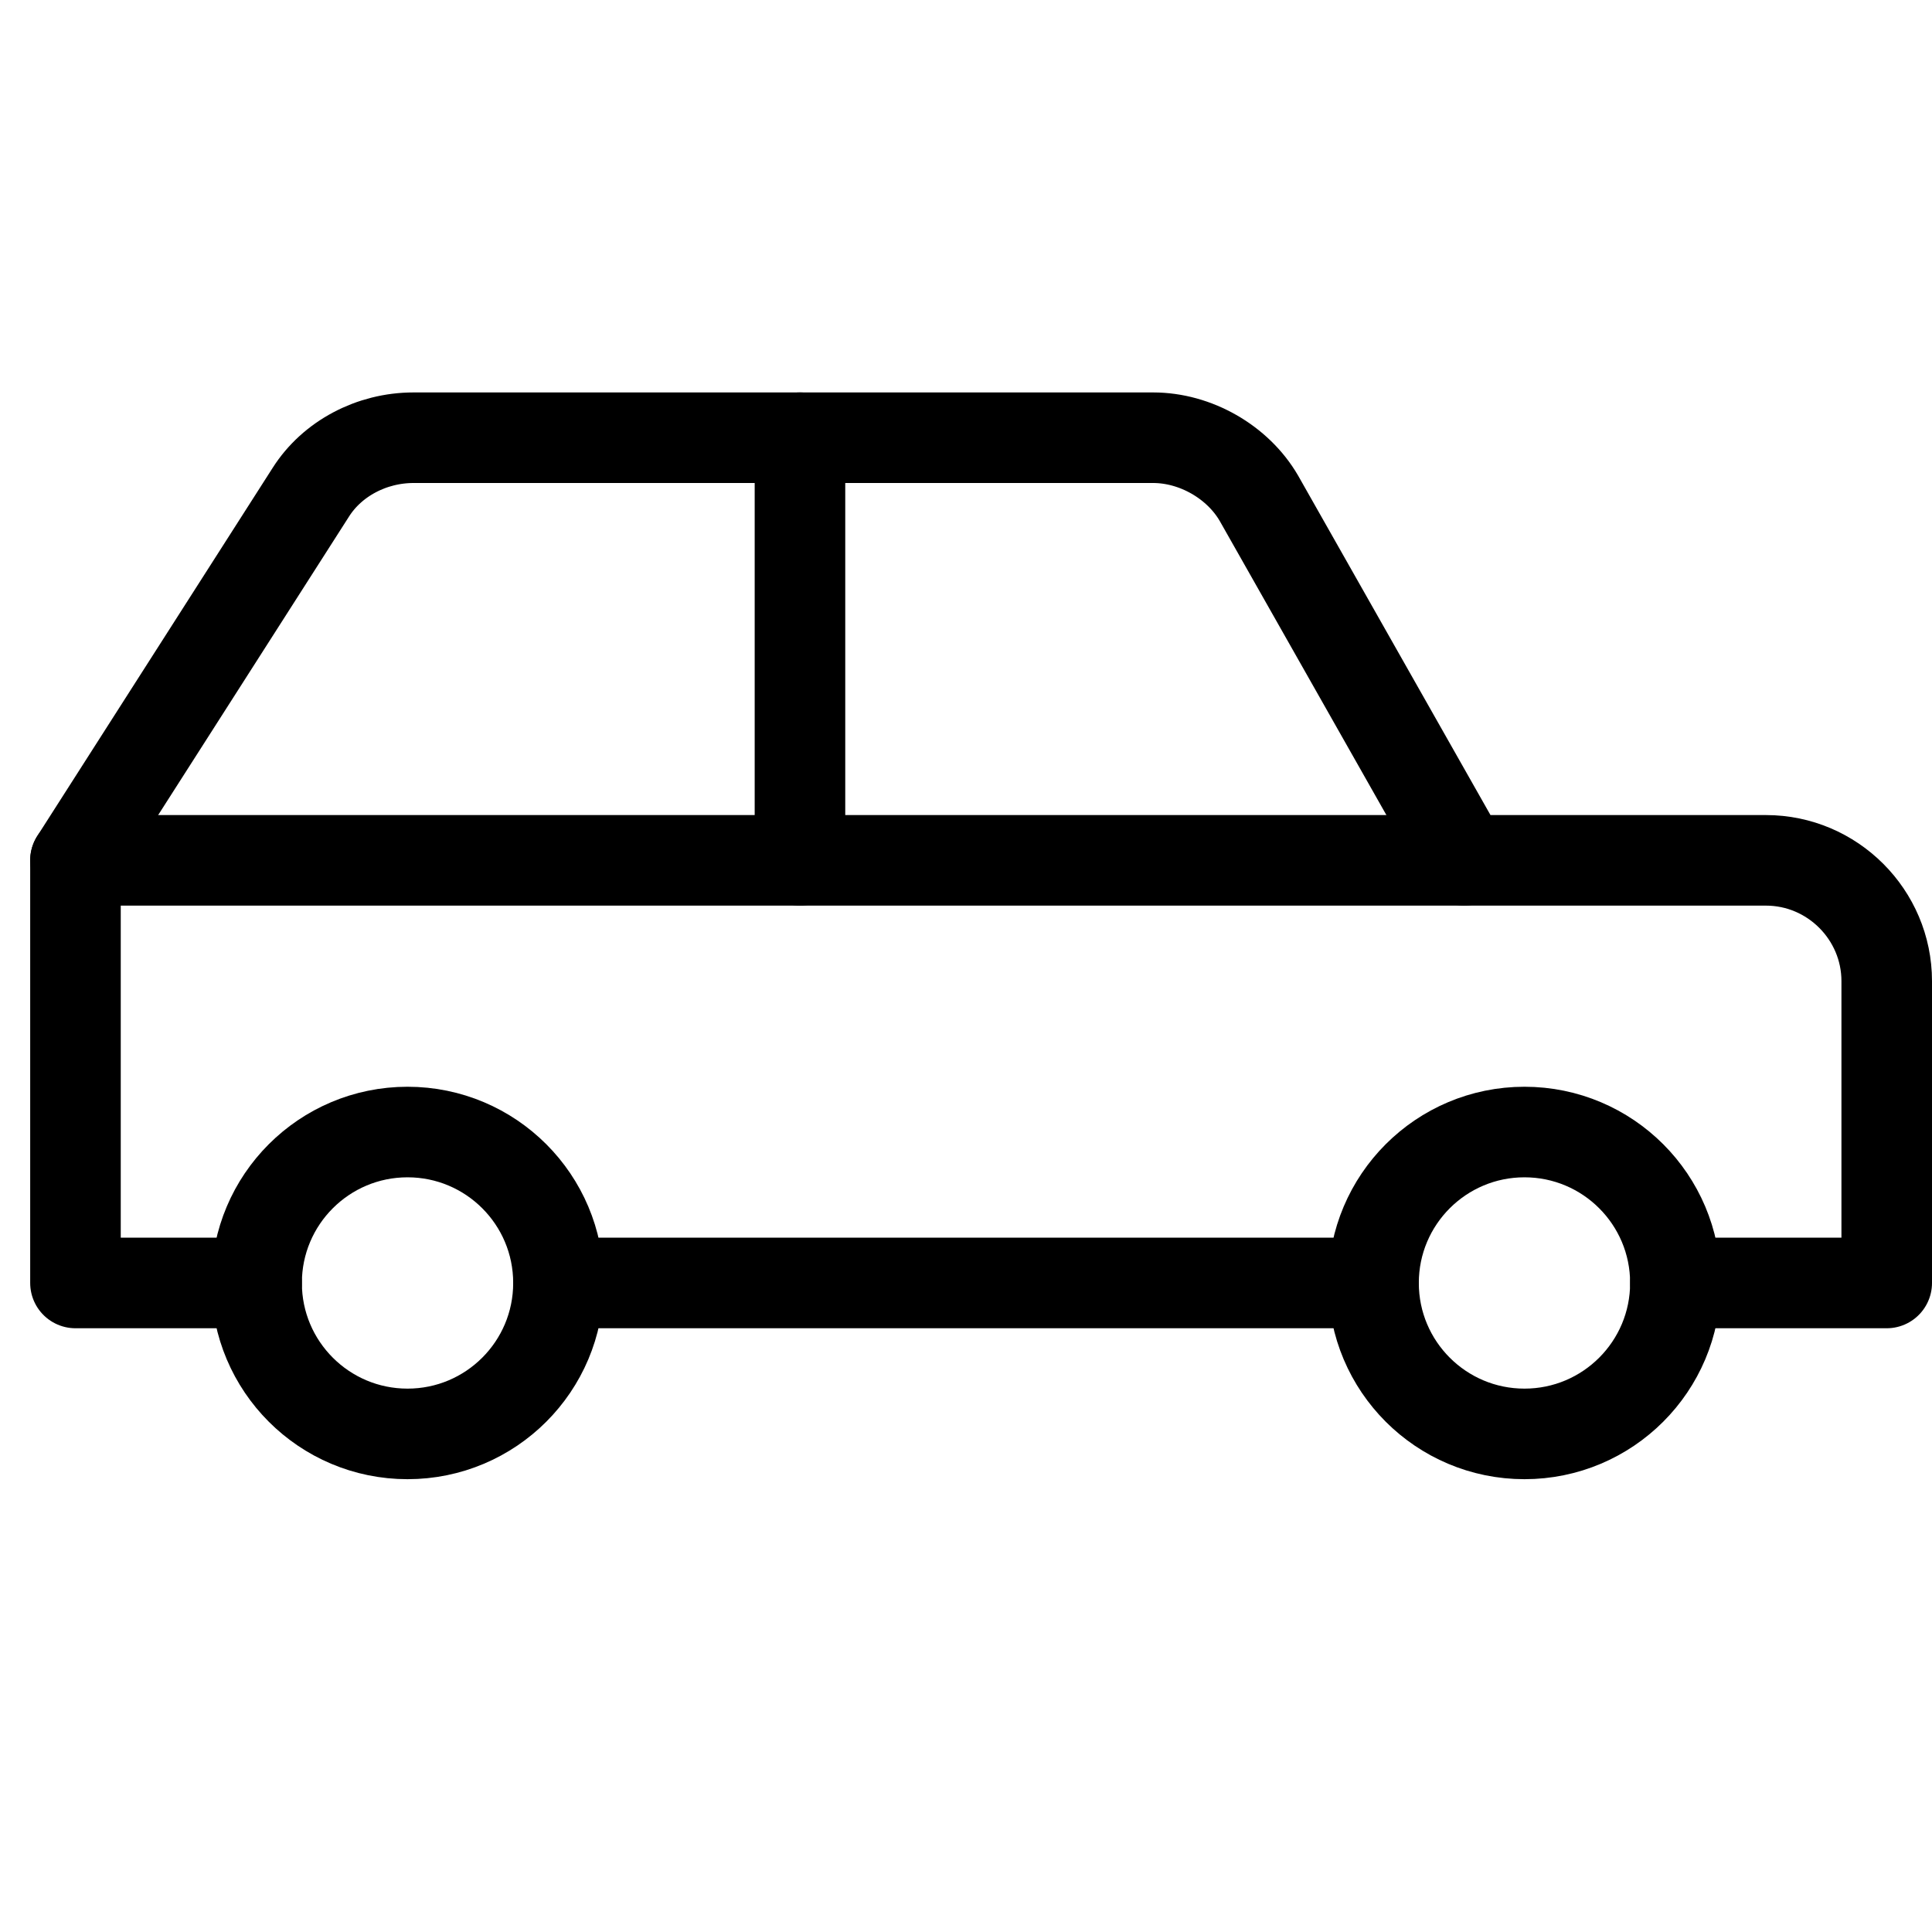
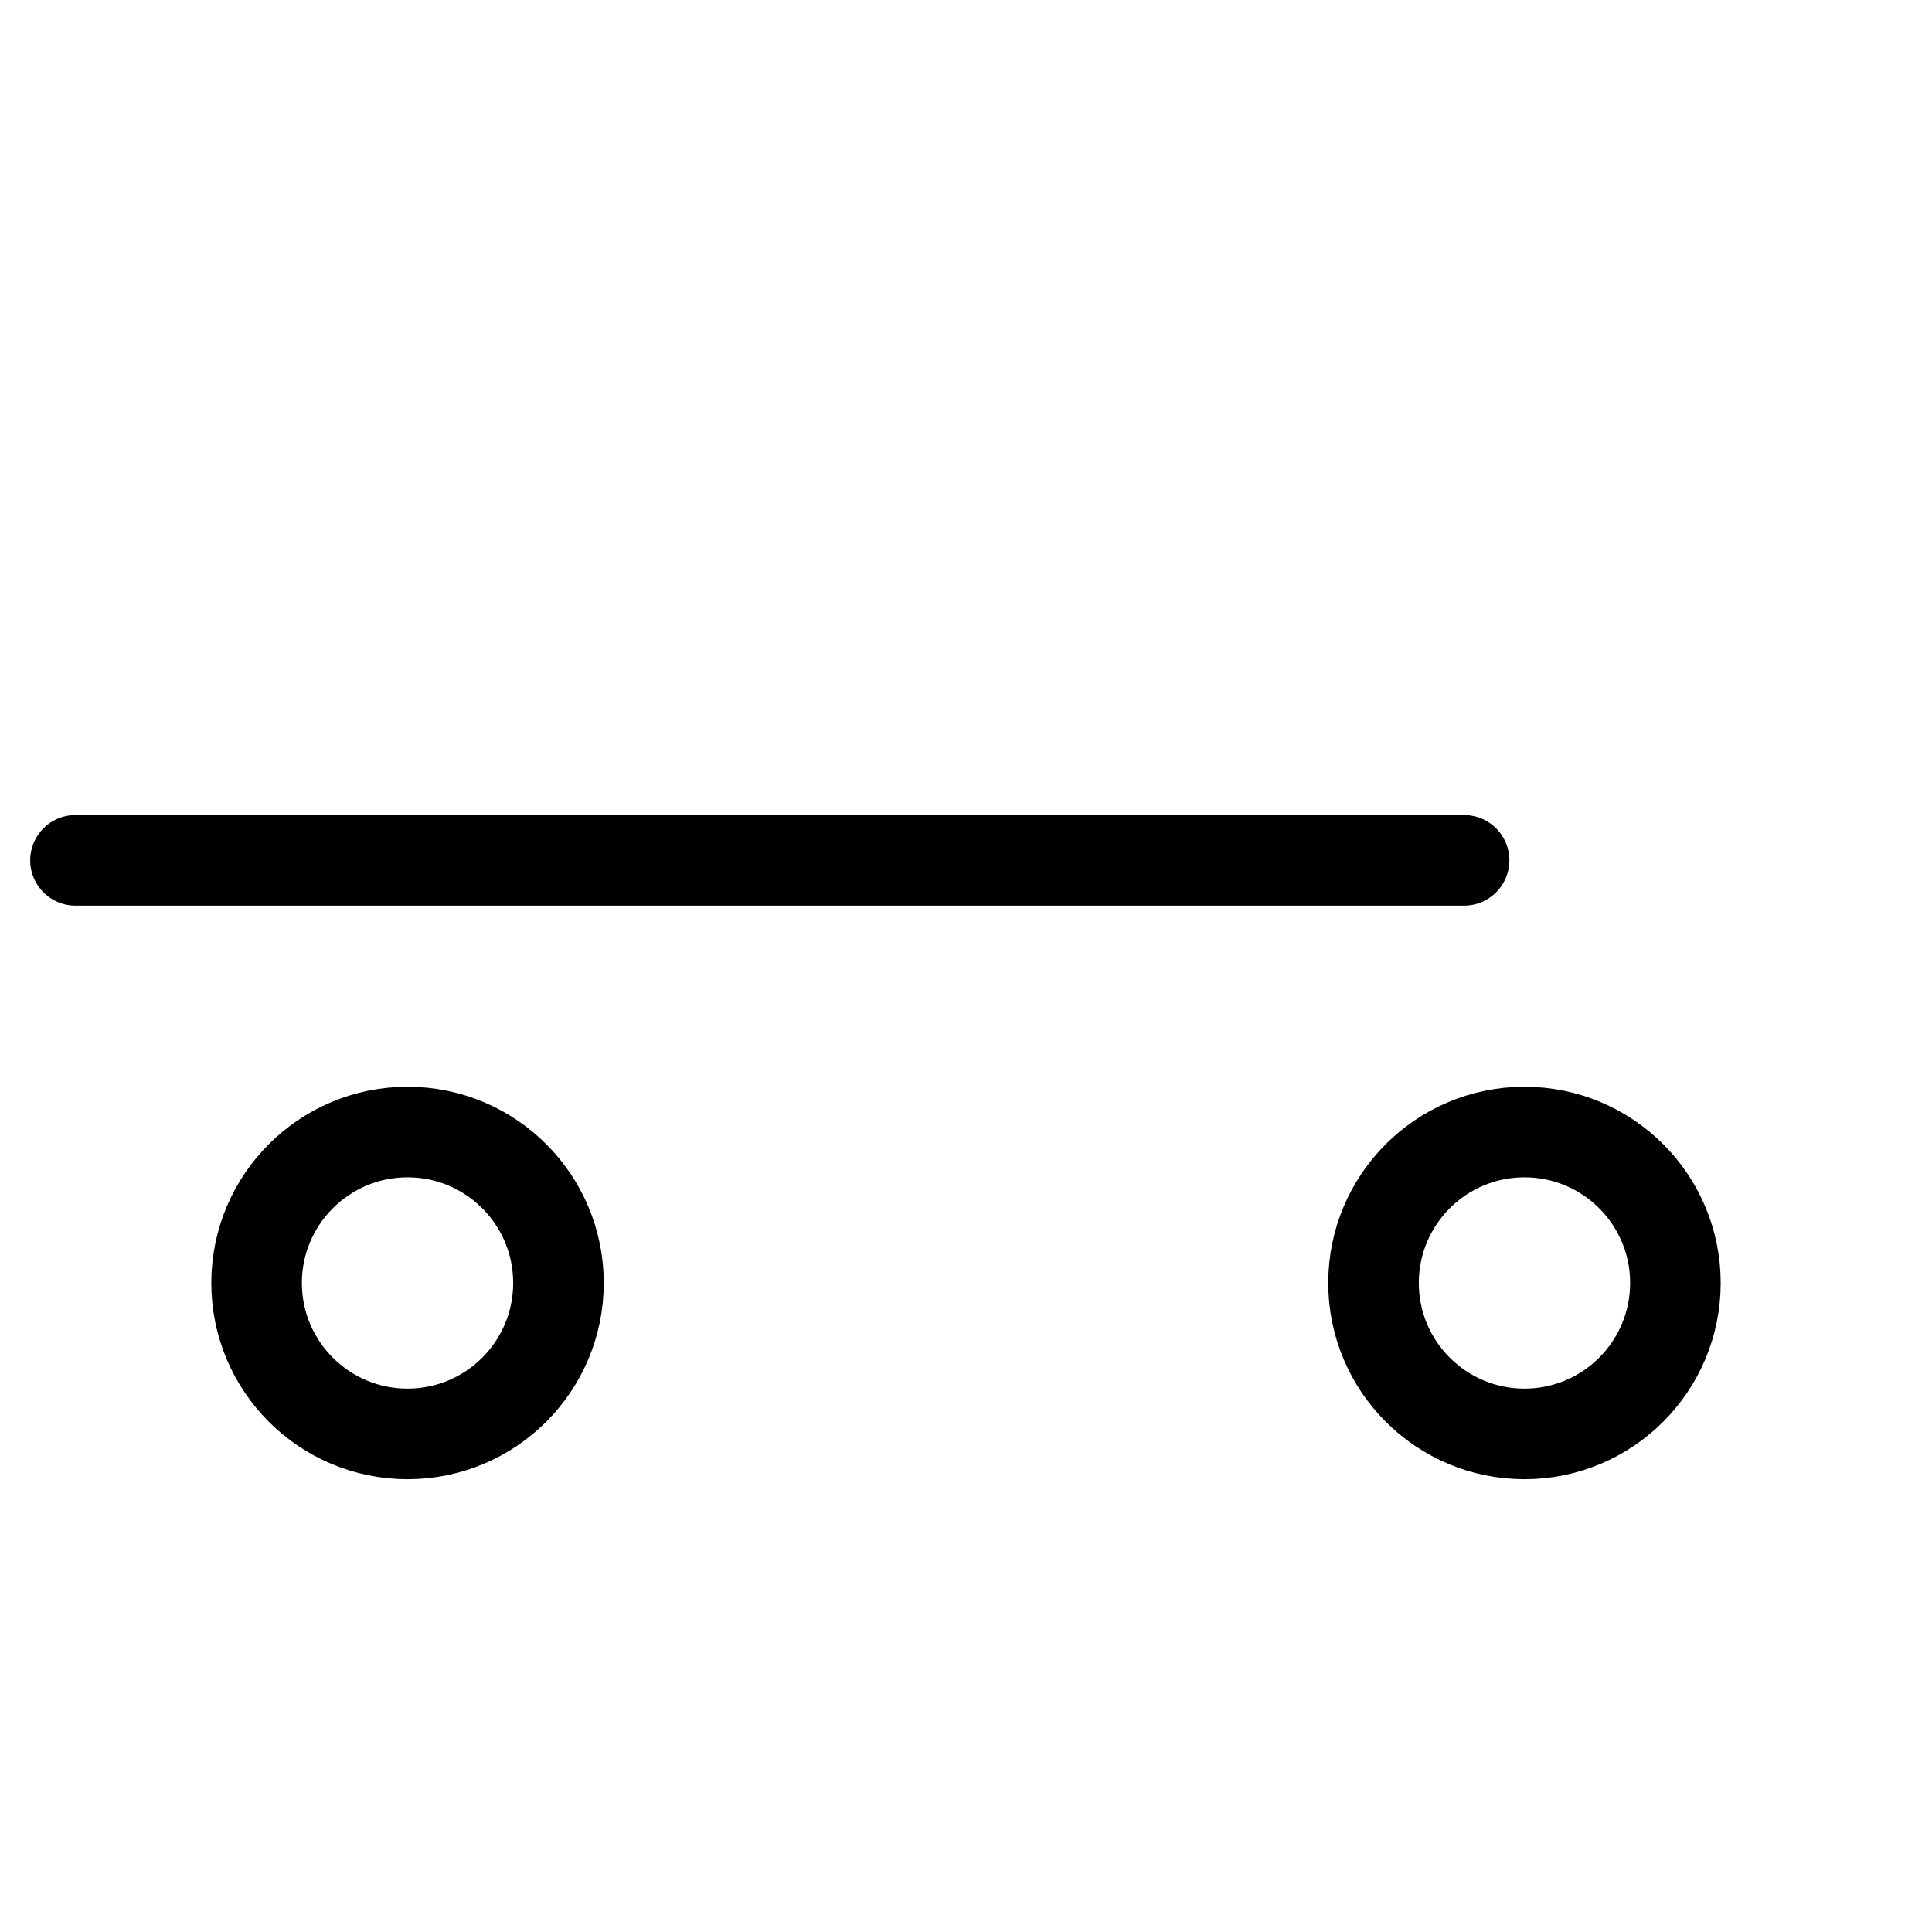
<svg xmlns="http://www.w3.org/2000/svg" id="Lager_1" x="0px" y="0px" viewBox="0 0 64 64" style="enable-background:new 0 0 64 64;" xml:space="preserve">
  <style type="text/css">
	.st0{fill:none;stroke:#000000;stroke-width:3;stroke-linecap:round;stroke-linejoin:round;stroke-miterlimit:10;}
</style>
  <g transform="translate(0.5 0.5)">
-     <line class="st0" x1="26" y1="14" x2="26" y2="28" />
-     <line class="st0" x1="45" y1="42" x2="18" y2="42" />
-     <path class="st0" d="M8,42H2V28l7.8-12.2c0.7-1.1,2-1.8,3.4-1.8h24.5c1.4,0,2.8,0.8,3.5,2L48,28h10c2.2,0,4,1.8,4,4v10h-7" />
    <circle class="st0" cx="13" cy="42" r="5" />
    <circle class="st0" cx="50" cy="42" r="5" />
    <line class="st0" x1="2" y1="28" x2="48" y2="28" />
  </g>
</svg>